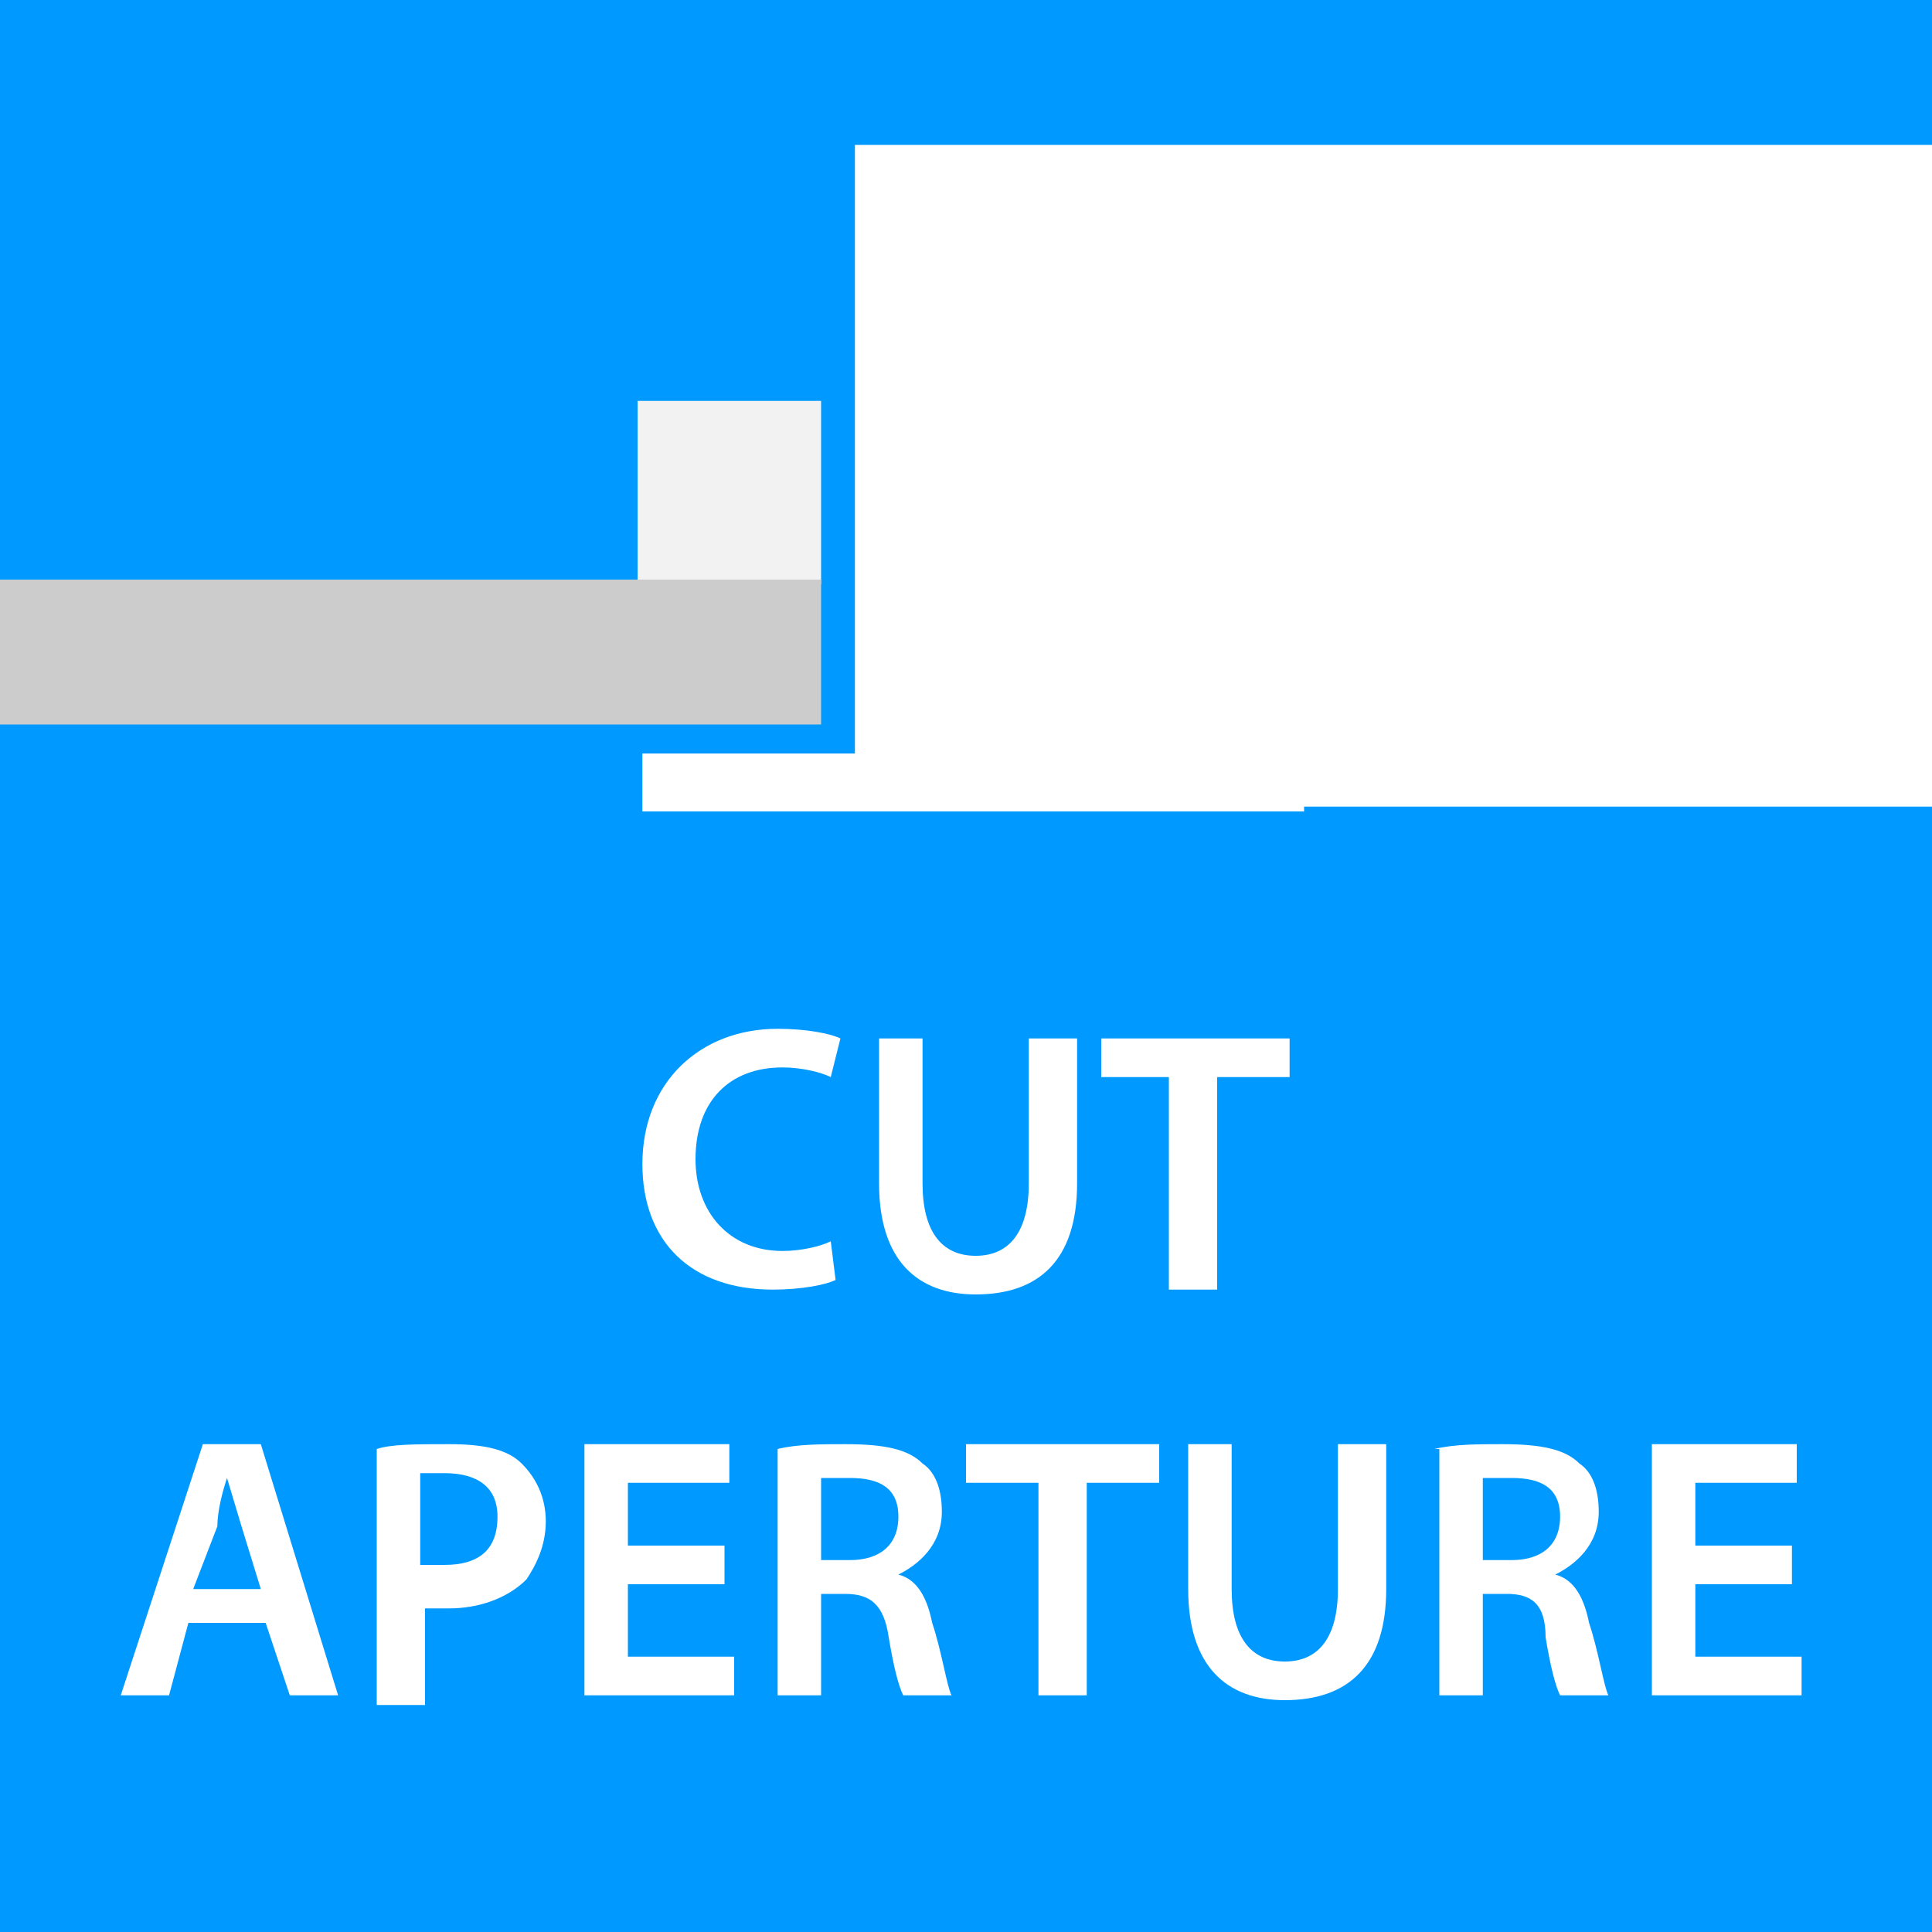
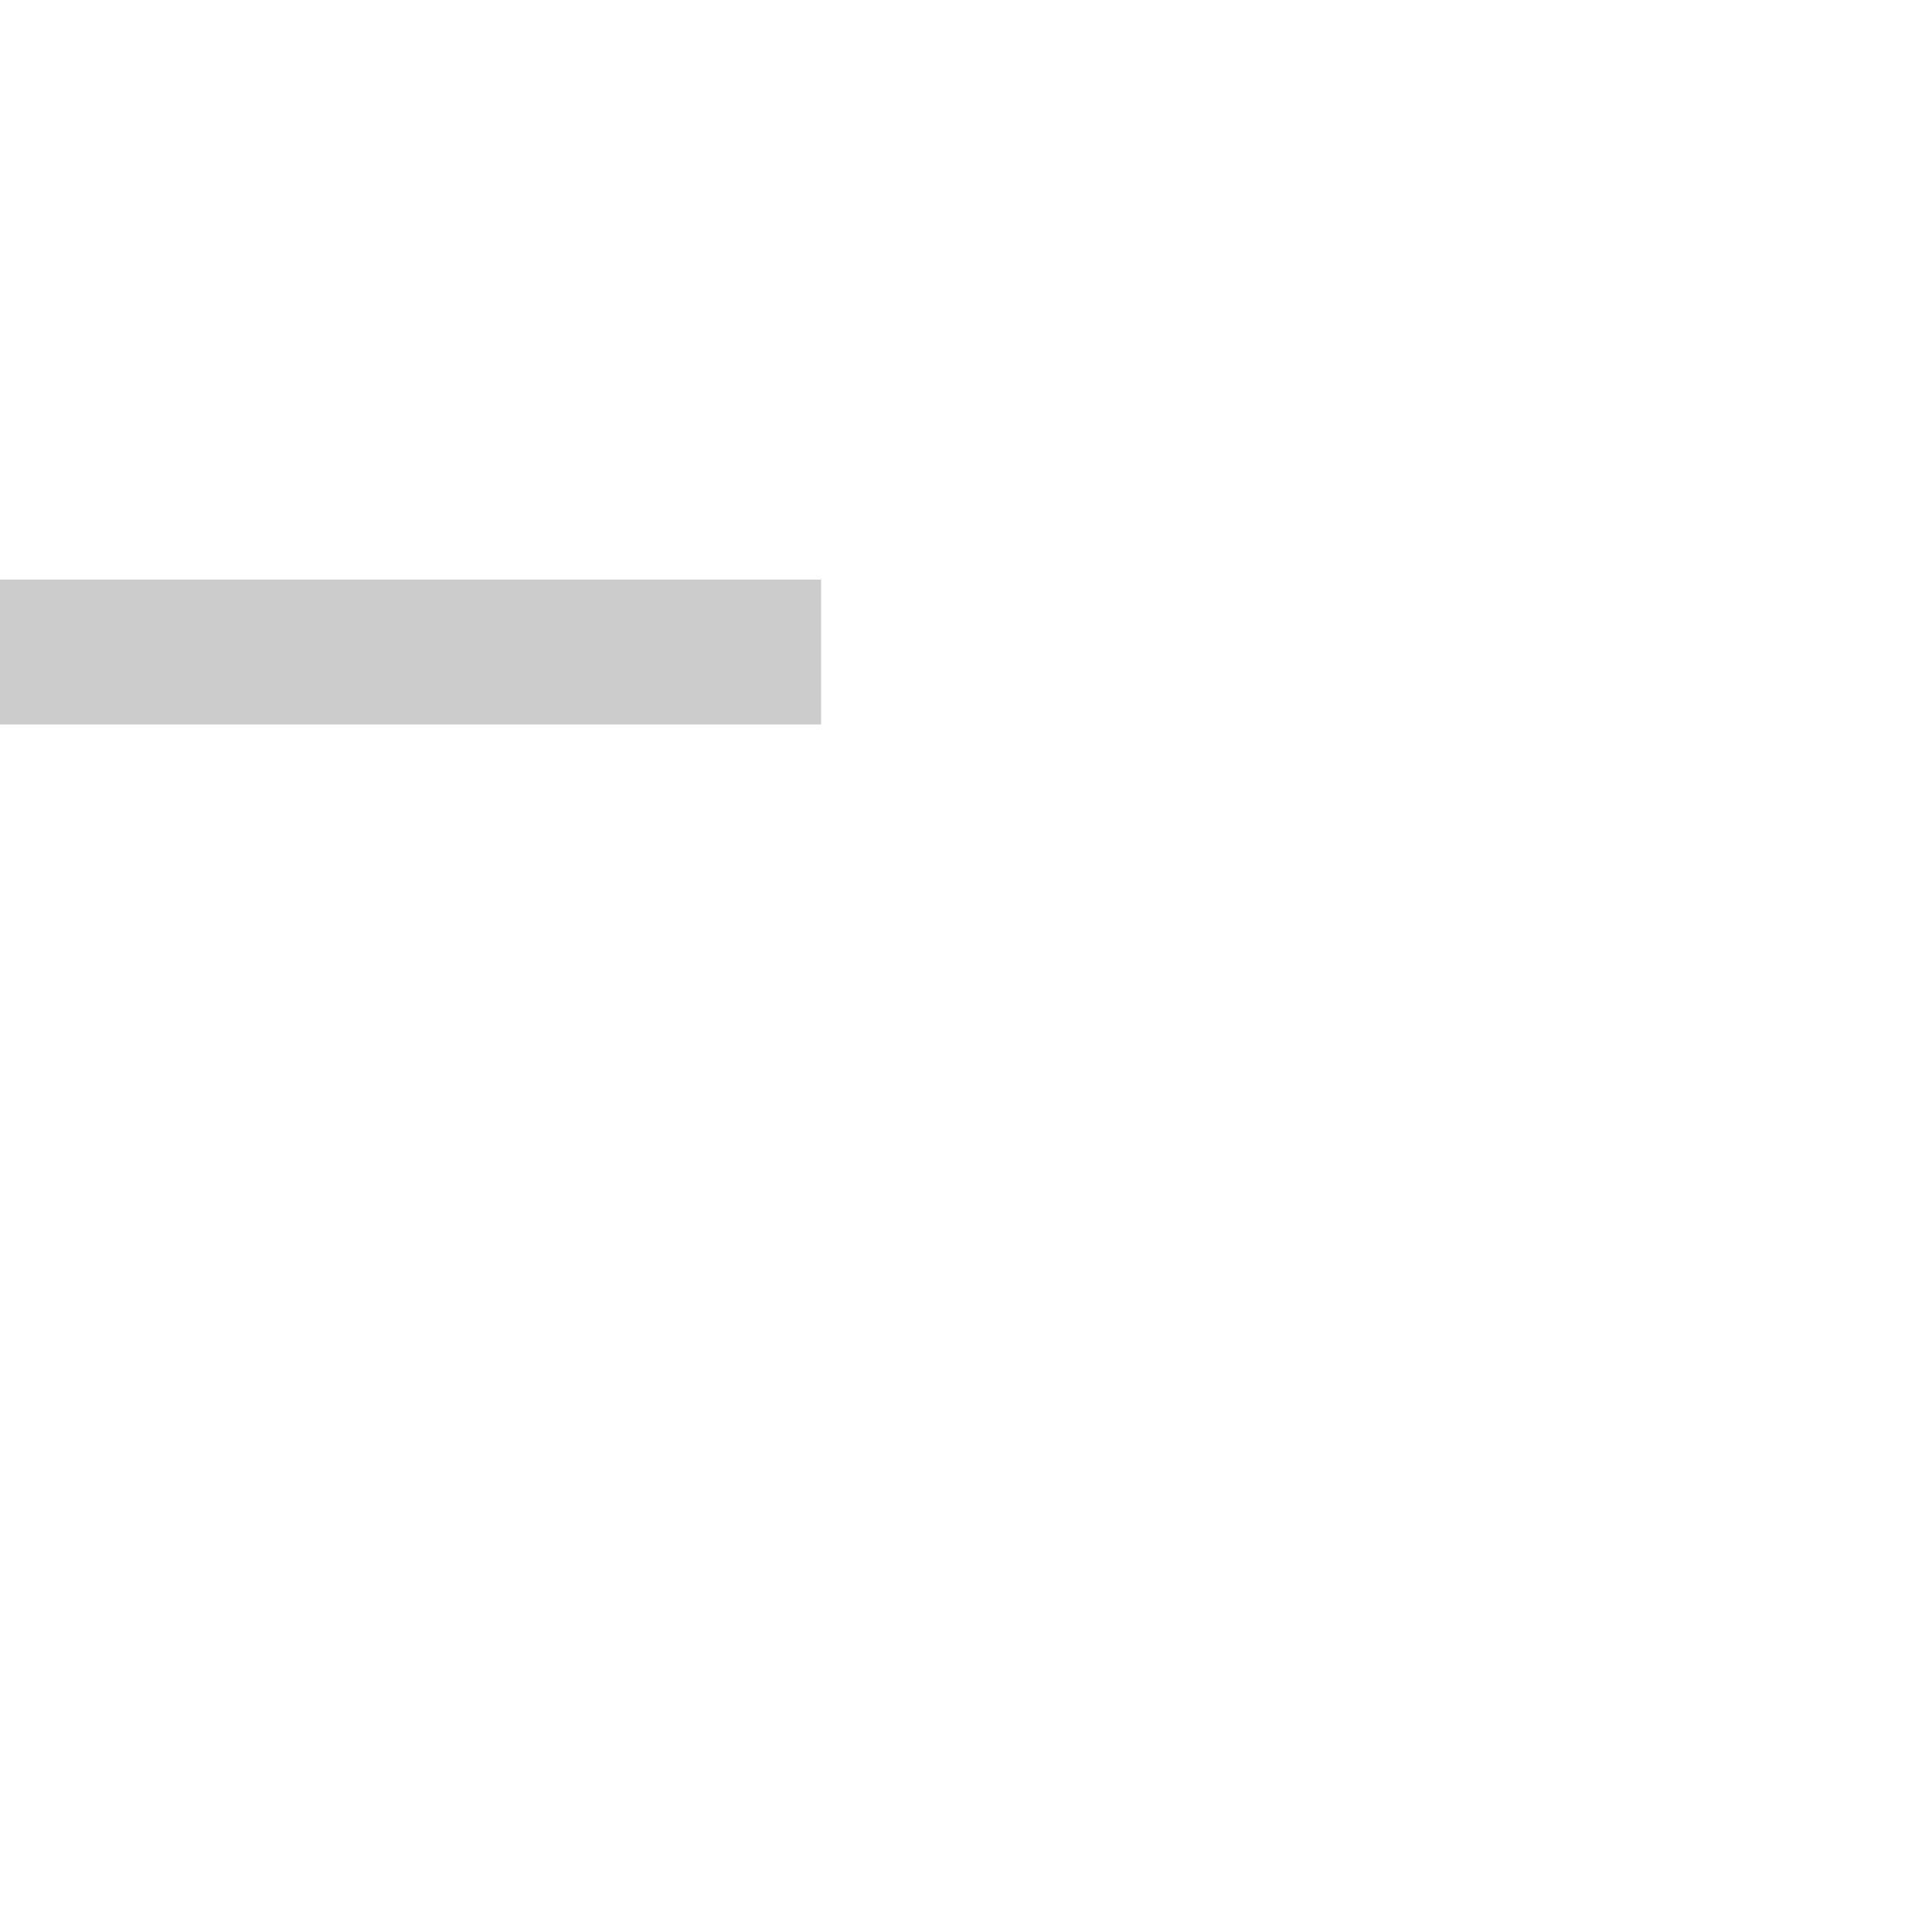
<svg xmlns="http://www.w3.org/2000/svg" viewBox="0 0 40 40">
-   <path d="M0 0h40v40H0z" fill="#09f" />
  <g fill="#fff">
    <path d="M17.3 26.5c-.2.1-.7.2-1.3.2-1.7 0-2.7-1-2.7-2.6 0-1.7 1.2-2.8 2.8-2.8.6 0 1.1.1 1.3.2l-.2.8c-.2-.1-.6-.2-1-.2-1.1 0-1.8.7-1.8 1.9 0 1.1.7 1.9 1.8 1.9.4 0 .8-.1 1-.2l.1.8zm1.8-5v3c0 1 .4 1.5 1.1 1.5s1.1-.5 1.1-1.5v-3h1v3c0 1.6-.8 2.3-2.1 2.3-1.2 0-2-.7-2-2.3v-3h.9zm5.2.8h-1.5v-.8h3.9v.8h-1.5v4.4h-1v-4.4zM3.9 33.6l-.4 1.5h-1l1.7-5.2h1.2L7 35.1H6l-.5-1.5H3.9zm1.5-.7L5 31.6l-.3-1h0c-.1.3-.2.7-.2 1L4 32.9h1.4zM7.8 30c.3-.1.8-.1 1.5-.1s1.2.1 1.5.4.5.7.5 1.2-.2.9-.4 1.2c-.4.4-1 .6-1.6.6h-.5v2h-1V30zm.9 2.4h.5c.7 0 1.1-.3 1.1-1 0-.6-.4-.9-1.1-.9h-.5v1.9zm6.3.4h-2v1.5h2.2v.8h-3.1v-5.2h3v.8H13V32h2v.8zm1.1-2.8c.4-.1.9-.1 1.4-.1.8 0 1.3.1 1.6.4.3.2.4.6.4 1 0 .7-.5 1.1-.9 1.3h0c.4.1.6.5.7 1 .2.6.3 1.3.4 1.5h-1c-.1-.2-.2-.6-.3-1.2-.1-.7-.4-.9-.9-.9H17v2.1h-.9V30zm.9 2.3h.6c.6 0 1-.3 1-.9s-.4-.8-1-.8H17v1.7zm4.5-1.6H20v-.8h4v.8h-1.5v4.4h-1v-4.4zm4-.8v3c0 1 .4 1.5 1.1 1.5s1.1-.5 1.1-1.5v-3h1v3c0 1.6-.8 2.3-2.1 2.3-1.2 0-2-.7-2-2.3v-3h.9zm4.2.1c.4-.1.9-.1 1.4-.1.8 0 1.3.1 1.6.4.3.2.4.6.4 1 0 .7-.5 1.1-.9 1.3h0c.4.1.6.5.7 1 .2.6.3 1.3.4 1.5h-1c-.1-.2-.2-.6-.3-1.2 0-.7-.3-.9-.8-.9h-.5v2.1h-.9V30zm1 2.3h.6c.6 0 1-.3 1-.9s-.4-.8-1-.8h-.6v1.7zm6.4.5h-2v1.5h2.2v.8h-3.1v-5.2h3v.8h-2.1V32h2v.8zM17.7 3H40v13.7H17.7z" />
    <path d="M13.3 15.6H27v1.2H13.3z" />
  </g>
-   <path d="M13.2 8.3H17v3.8h-3.8z" fill="#f2f2f2" />
  <path d="M0 12h17v3H0z" fill="#ccc" />
</svg>